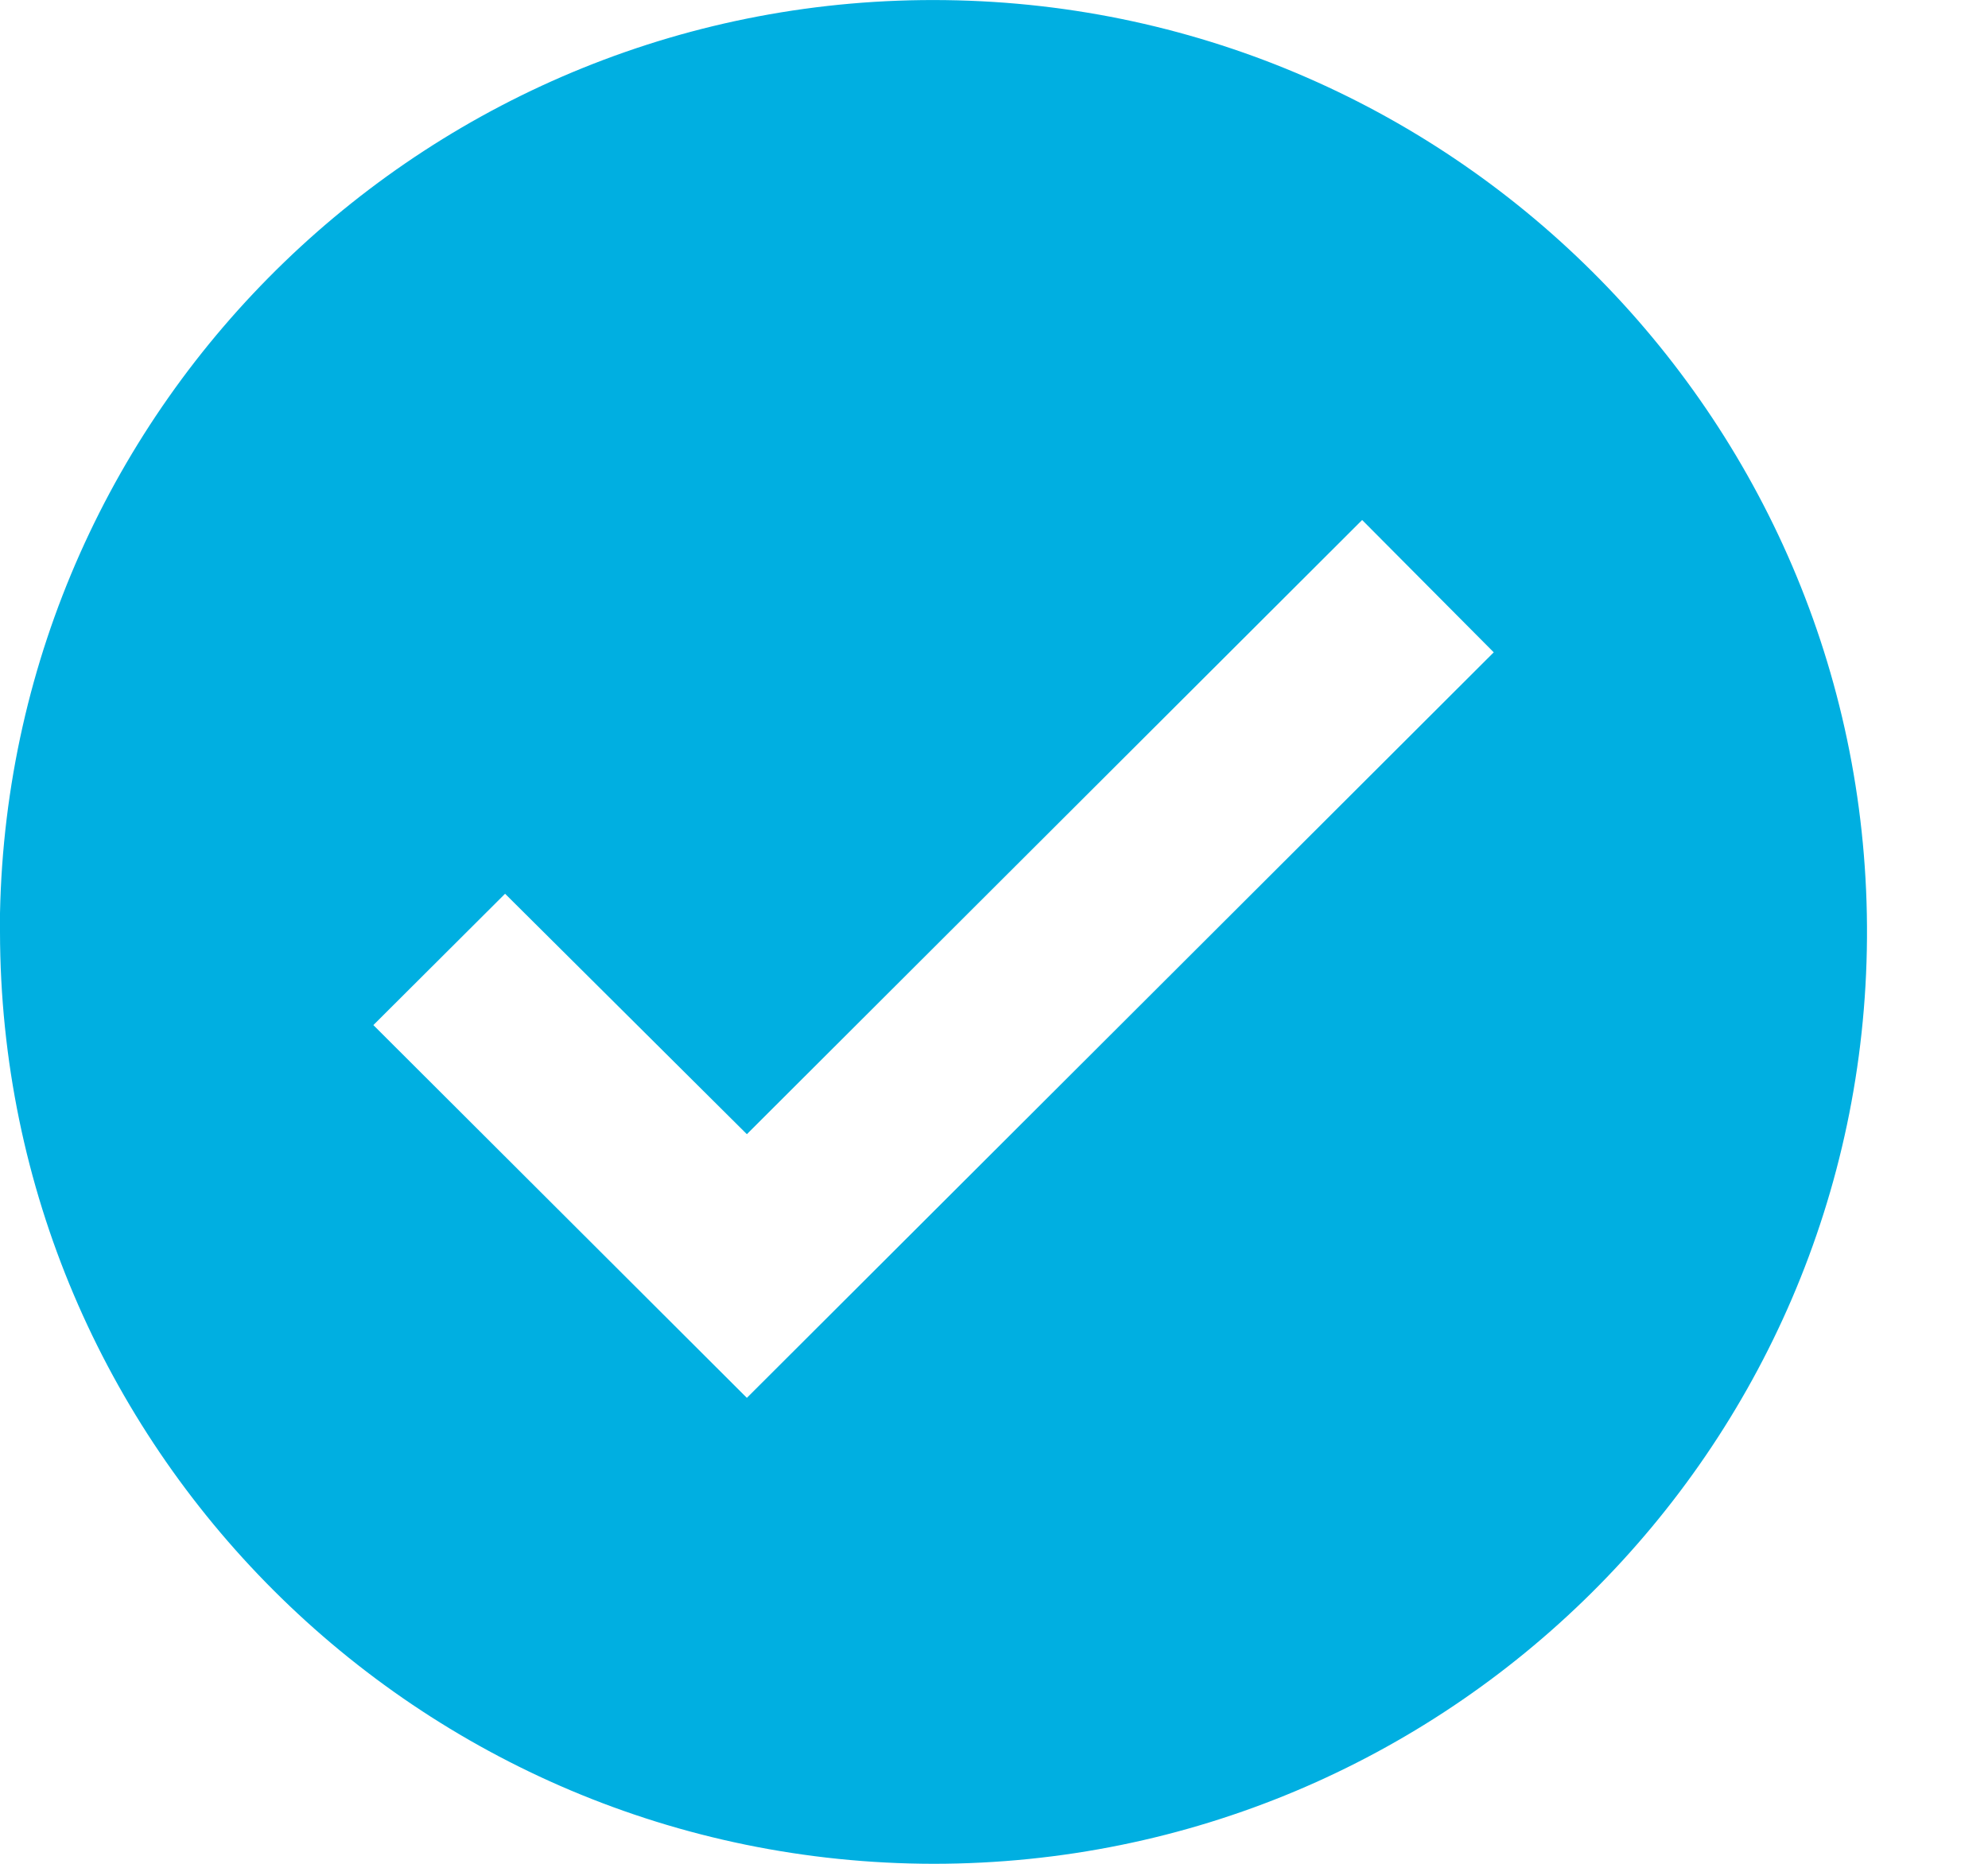
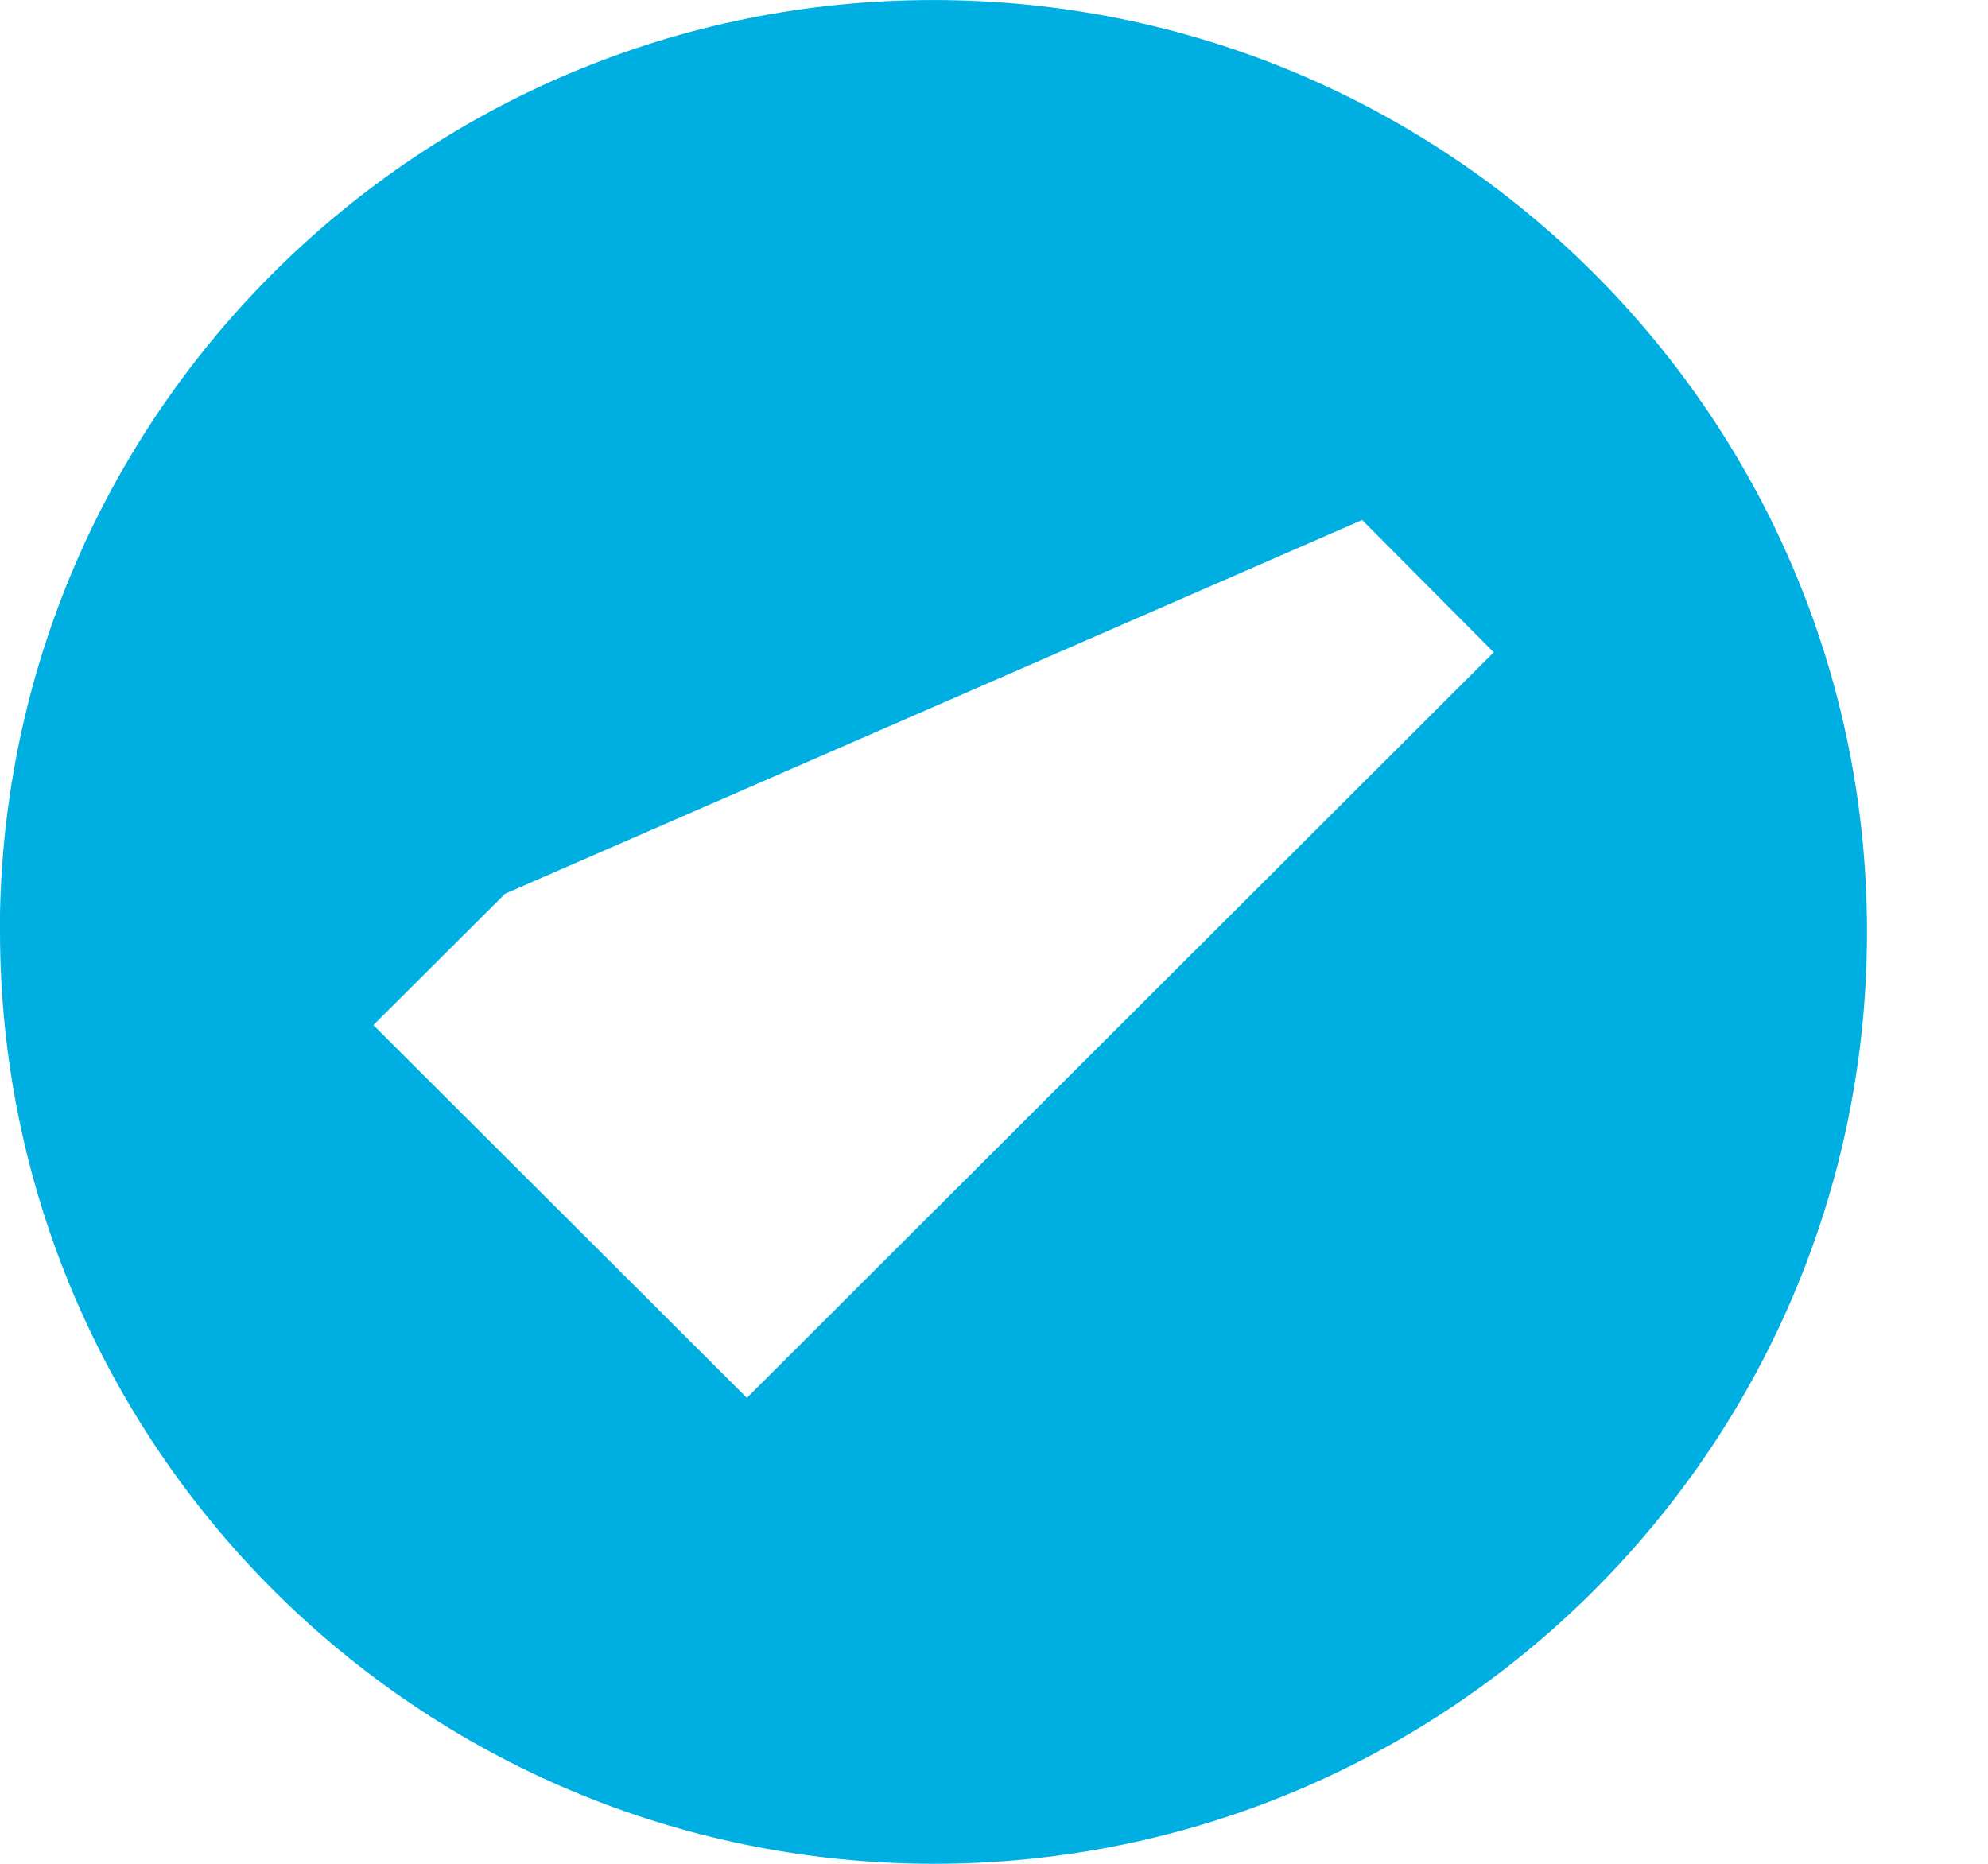
<svg xmlns="http://www.w3.org/2000/svg" width="16" height="15" viewBox="0 0 16 15" fill="none">
-   <path d="M7.514 15C3.366 14.995 0.005 11.64 0 7.5V7.35C0.083 3.228 3.482 -0.054 7.612 0.001C11.742 0.055 15.053 3.427 15.026 7.549C14.999 11.671 11.644 14.999 7.514 15ZM4.065 7.193L3.005 8.25L6.011 11.25L12.022 5.25L10.963 4.185L6.011 9.128L4.065 7.193Z" fill="#00AFE1" />
+   <path d="M7.514 15C3.366 14.995 0.005 11.64 0 7.5V7.35C0.083 3.228 3.482 -0.054 7.612 0.001C11.742 0.055 15.053 3.427 15.026 7.549C14.999 11.671 11.644 14.999 7.514 15ZM4.065 7.193L3.005 8.25L6.011 11.25L12.022 5.25L10.963 4.185L4.065 7.193Z" fill="#00AFE1" />
</svg>